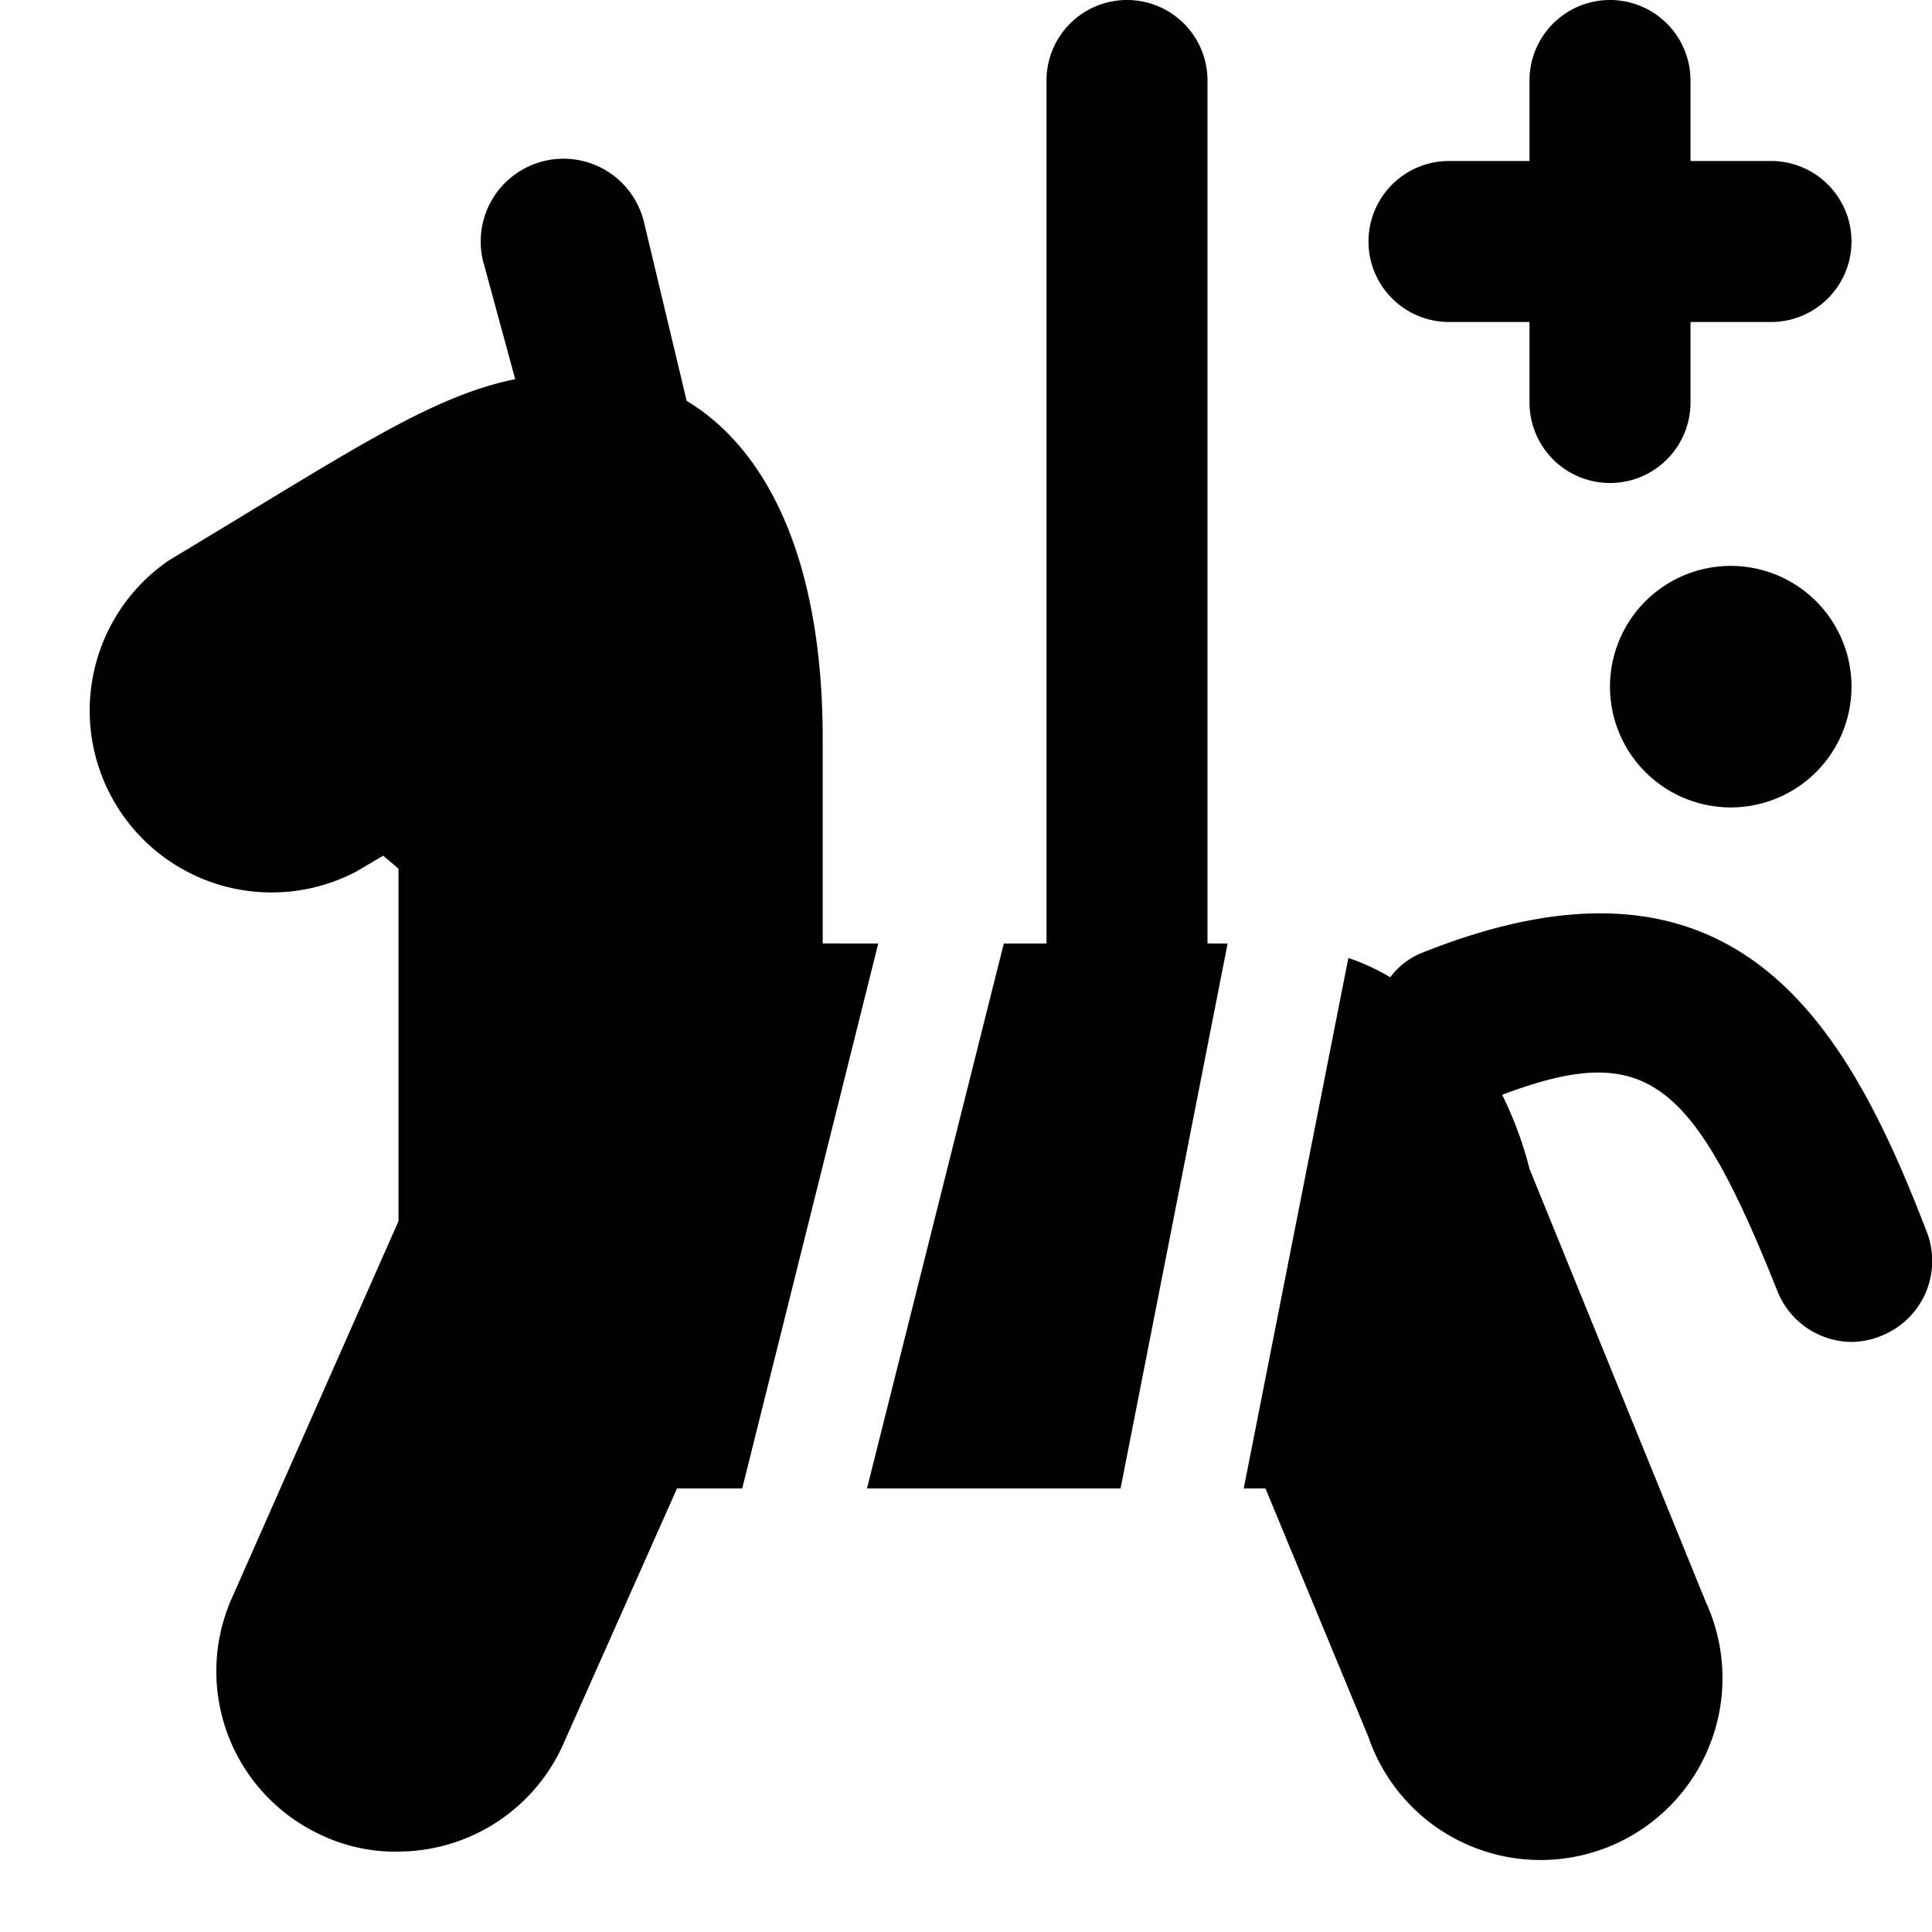
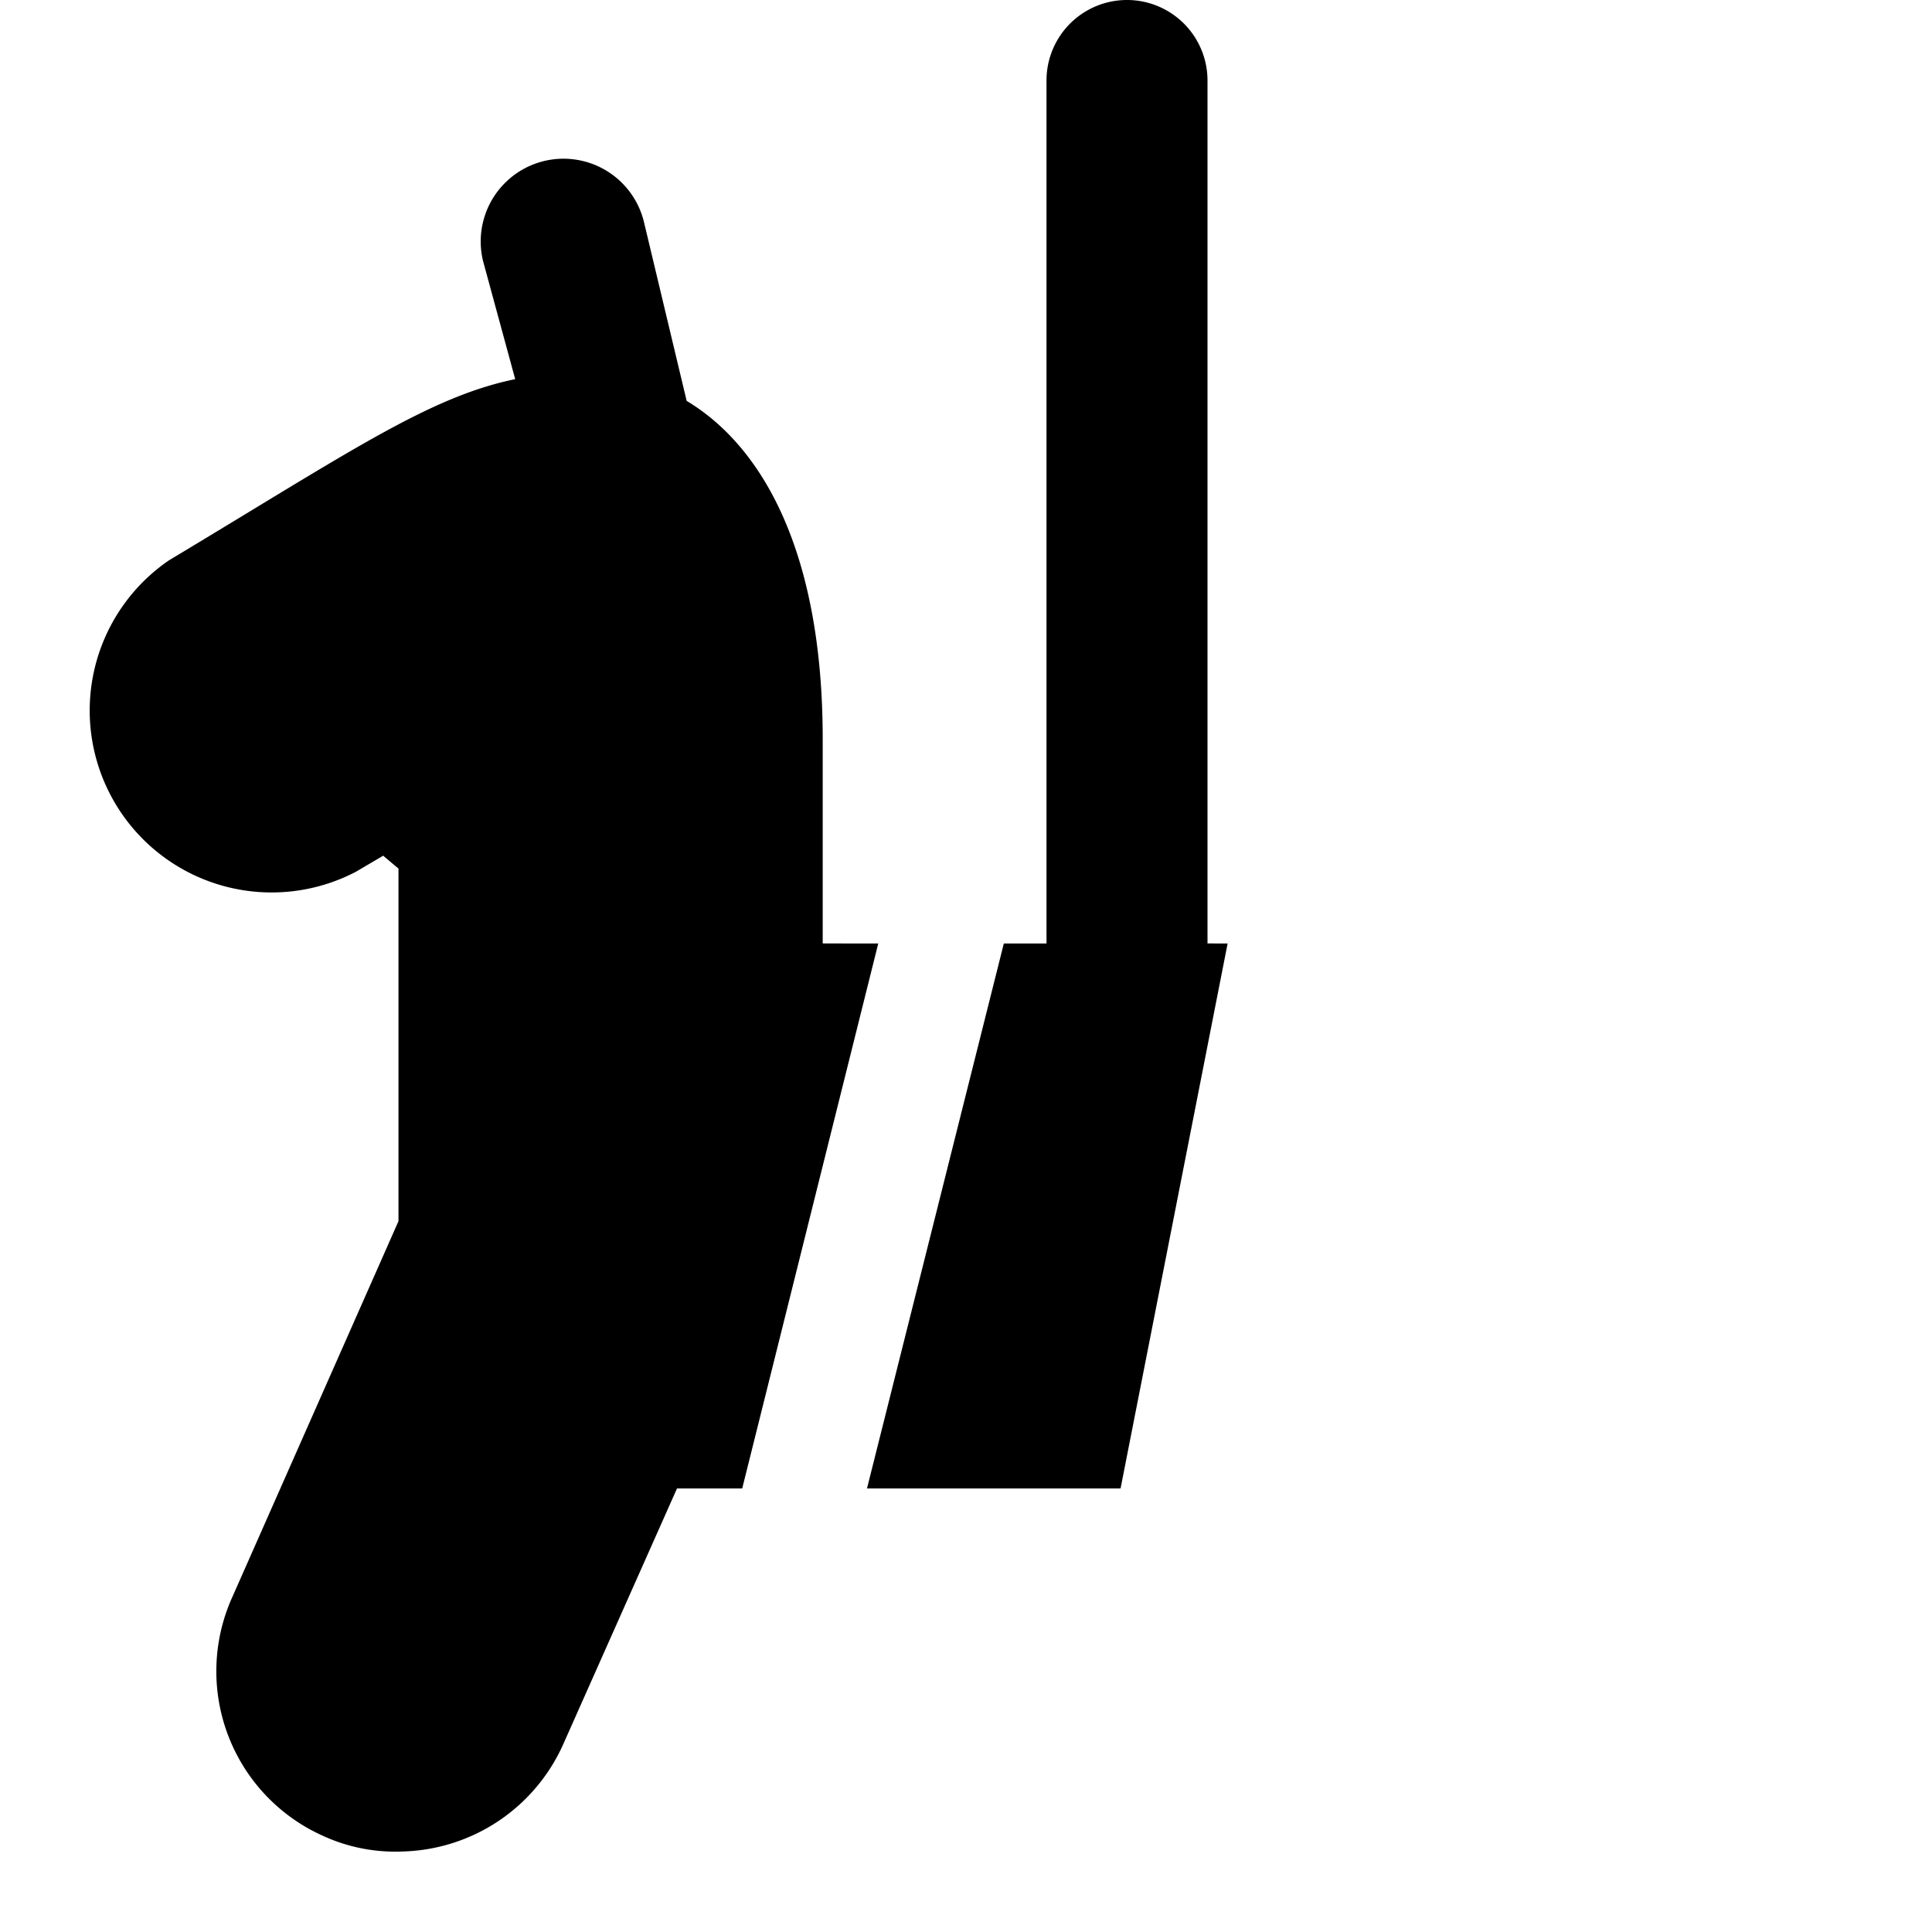
<svg xmlns="http://www.w3.org/2000/svg" viewBox="0 0 24 24">
  <g>
-     <path d="M20 8.53a1.5 1.5 0 1 0 3 0 1.5 1.5 0 1 0 -3 0" fill="#000000" stroke-width="1" />
    <path d="M15 1a1 1 0 0 0 -2 0v10.72h-0.53l-1.7 6.77h3.15l1.33 -6.77H15Z" fill="#000000" stroke-width="1" />
-     <path d="M23.93 15.29c-1 -2.6 -2.38 -5 -6.25 -3.46a0.92 0.92 0 0 0 -0.41 0.31 2.71 2.71 0 0 0 -0.52 -0.24l-1.3 6.59h0.27L17 21.58a2.26 2.26 0 1 0 4.19 -1.68L19 14.52a4.58 4.58 0 0 0 -0.34 -0.92c1.78 -0.67 2.36 -0.22 3.42 2.44a1 1 0 0 0 0.93 0.63 1 1 0 0 0 0.37 -0.08 1 1 0 0 0 0.55 -1.3Z" fill="#000000" stroke-width="1" />
    <path d="M10.22 11.72V9.18c0 -2.31 -0.74 -3.63 -1.69 -4.2L8 2.76a1 1 0 1 0 -2 0.48l0.4 1.47c-1.07 0.22 -2.05 0.9 -4.3 2.25a2.26 2.26 0 0 0 2.32 3.87l0.34 -0.2 0.19 0.16v4.31l0 0.07 -2.06 4.66A2.24 2.24 0 0 0 4 22.8a2.15 2.15 0 0 0 1 0.2 2.25 2.25 0 0 0 2 -1.34l1.41 -3.17h0.81l1.69 -6.77Z" fill="#000000" stroke-width="1" />
-     <path d="M18 4h1v1a1 1 0 0 0 2 0V4h1a1 1 0 0 0 0 -2h-1V1a1 1 0 0 0 -2 0v1h-1a1 1 0 0 0 0 2Z" fill="#000000" stroke-width="1" />
  </g>
</svg>